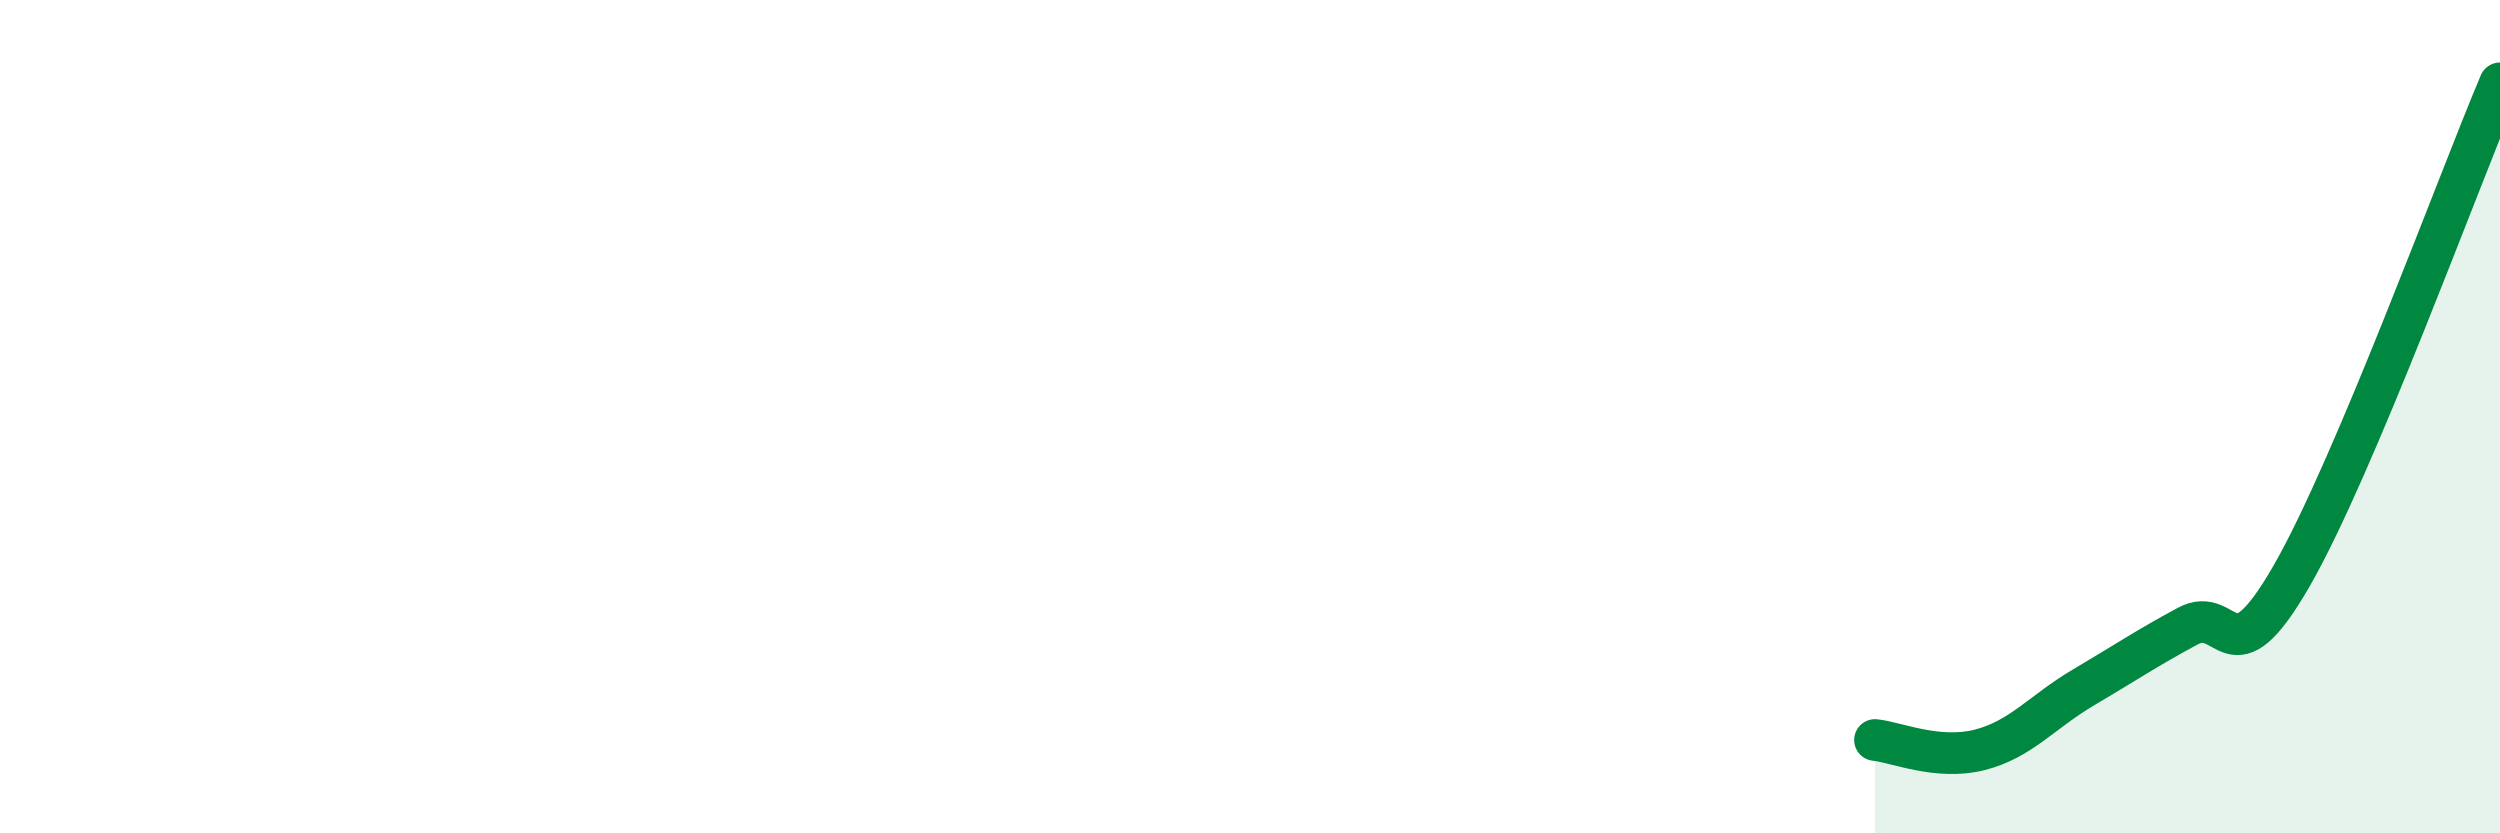
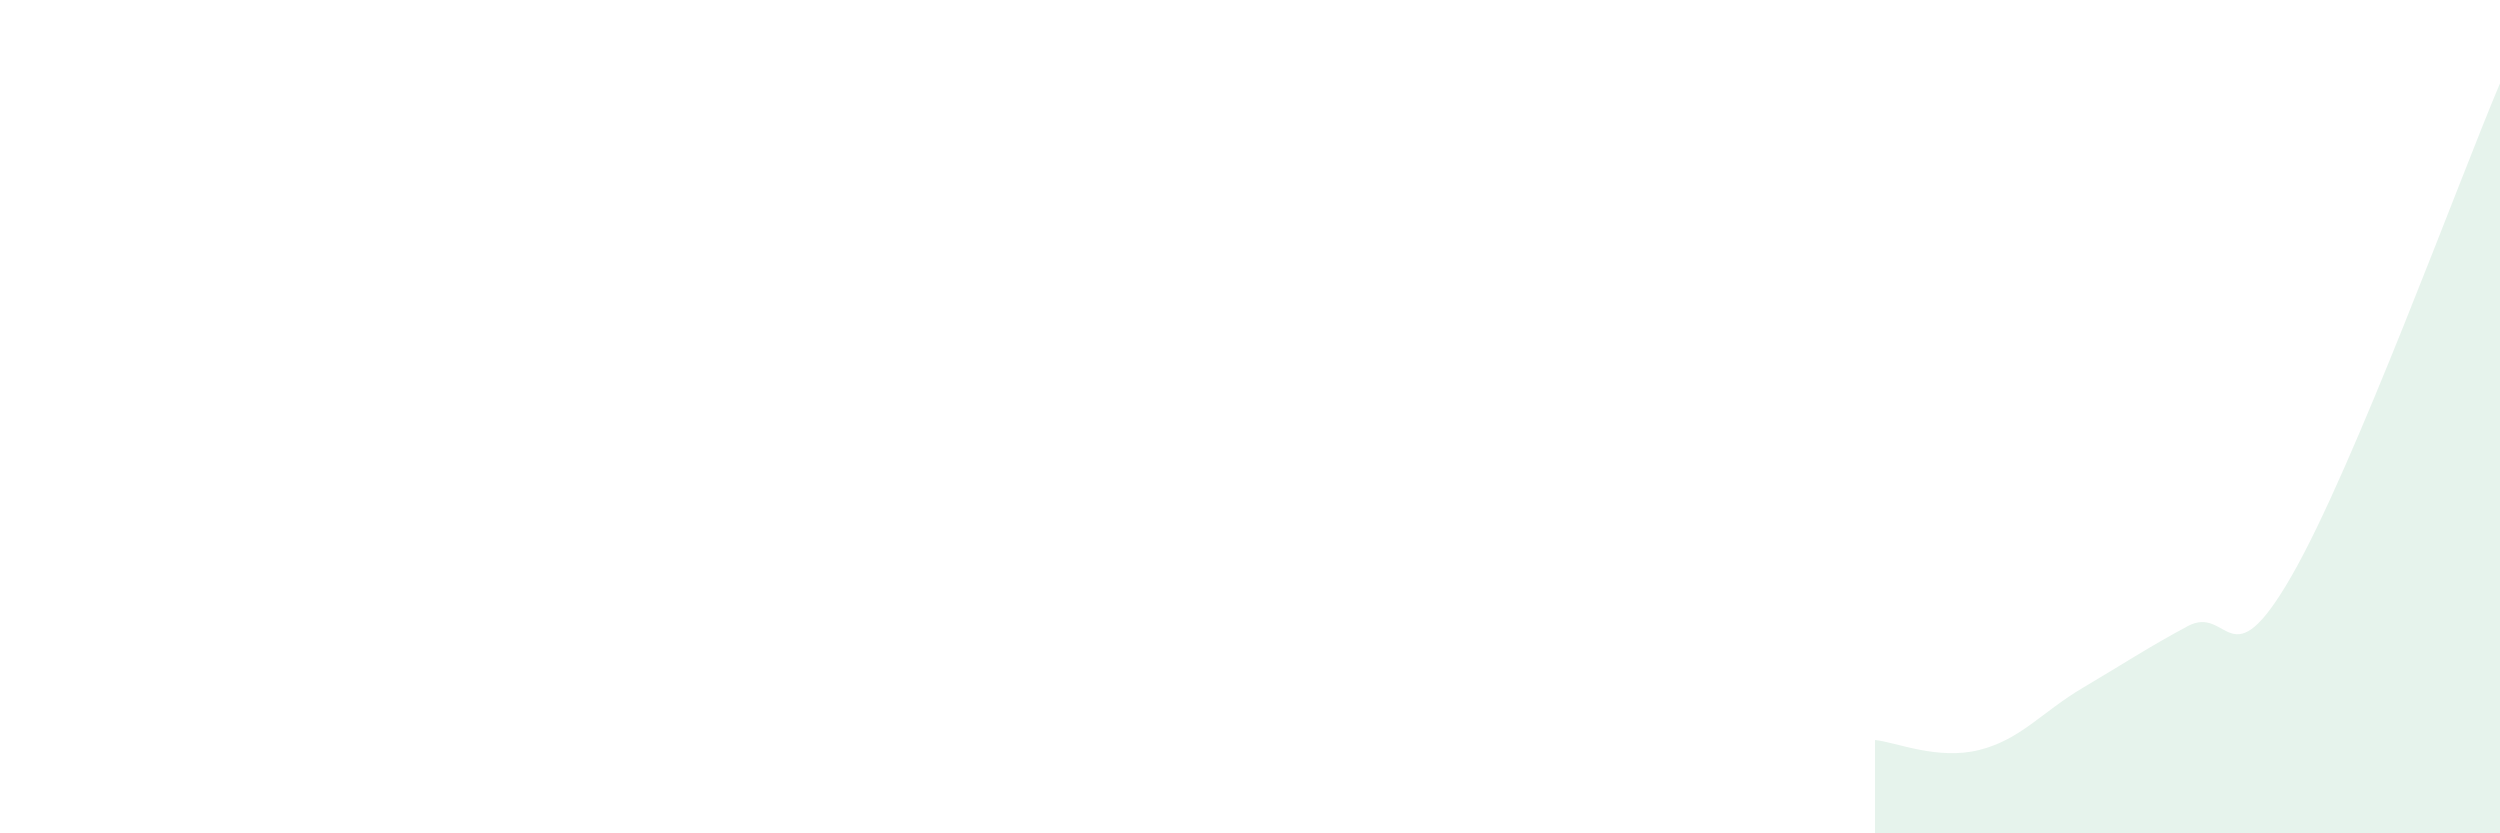
<svg xmlns="http://www.w3.org/2000/svg" width="60" height="20" viewBox="0 0 60 20">
-   <path d="M 45,17.76 C 45.5,17.81 46.5,18.25 47.5,18 C 48.5,17.75 49,17.09 50,16.5 C 51,15.91 51.5,15.57 52.5,15.03 C 53.5,14.49 53.5,16.43 55,13.82 C 56.5,11.21 59,4.36 60,2L60 20L45 20Z" fill="#008740" opacity="0.1" stroke-linecap="round" stroke-linejoin="round" />
-   <path d="M 45,17.76 C 45.5,17.81 46.5,18.25 47.5,18 C 48.5,17.75 49,17.09 50,16.5 C 51,15.91 51.5,15.57 52.5,15.03 C 53.5,14.49 53.5,16.43 55,13.82 C 56.5,11.21 59,4.36 60,2" stroke="#008740" stroke-width="1" fill="none" stroke-linecap="round" stroke-linejoin="round" />
+   <path d="M 45,17.76 C 45.5,17.81 46.5,18.25 47.5,18 C 48.5,17.75 49,17.09 50,16.5 C 51,15.91 51.5,15.57 52.5,15.03 C 53.5,14.49 53.5,16.43 55,13.82 C 56.5,11.21 59,4.36 60,2L60 20L45 20" fill="#008740" opacity="0.1" stroke-linecap="round" stroke-linejoin="round" />
</svg>